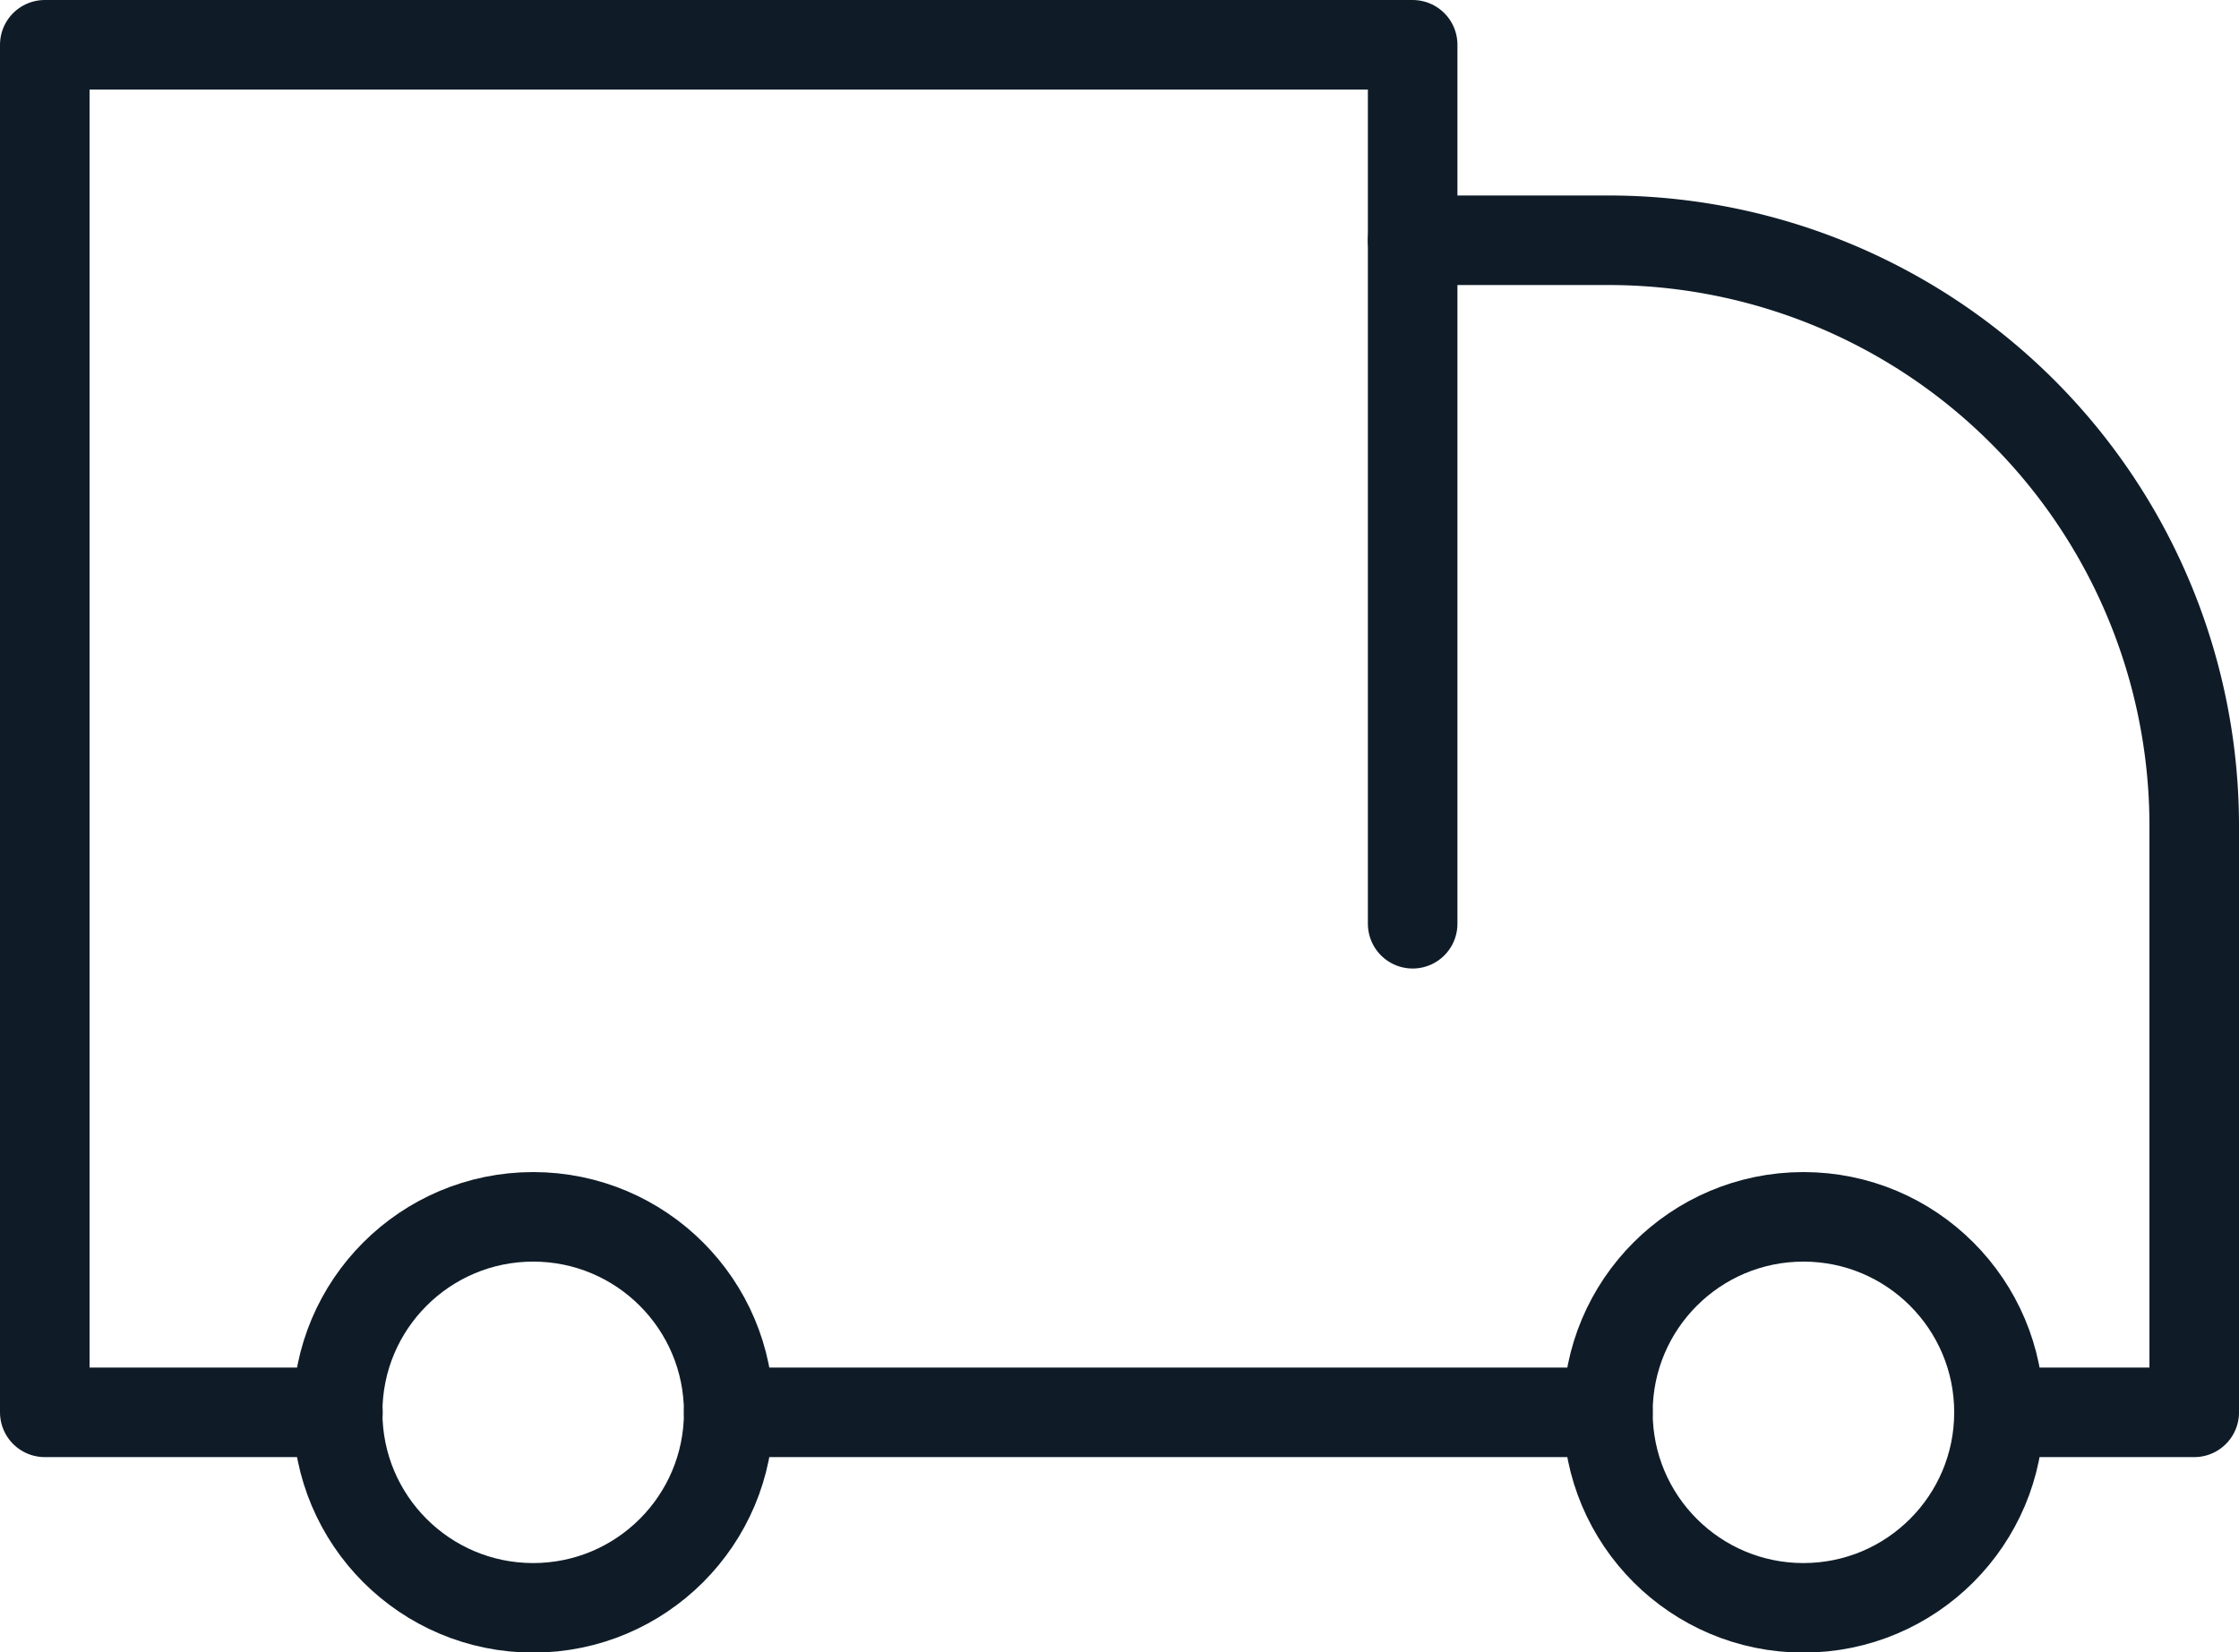
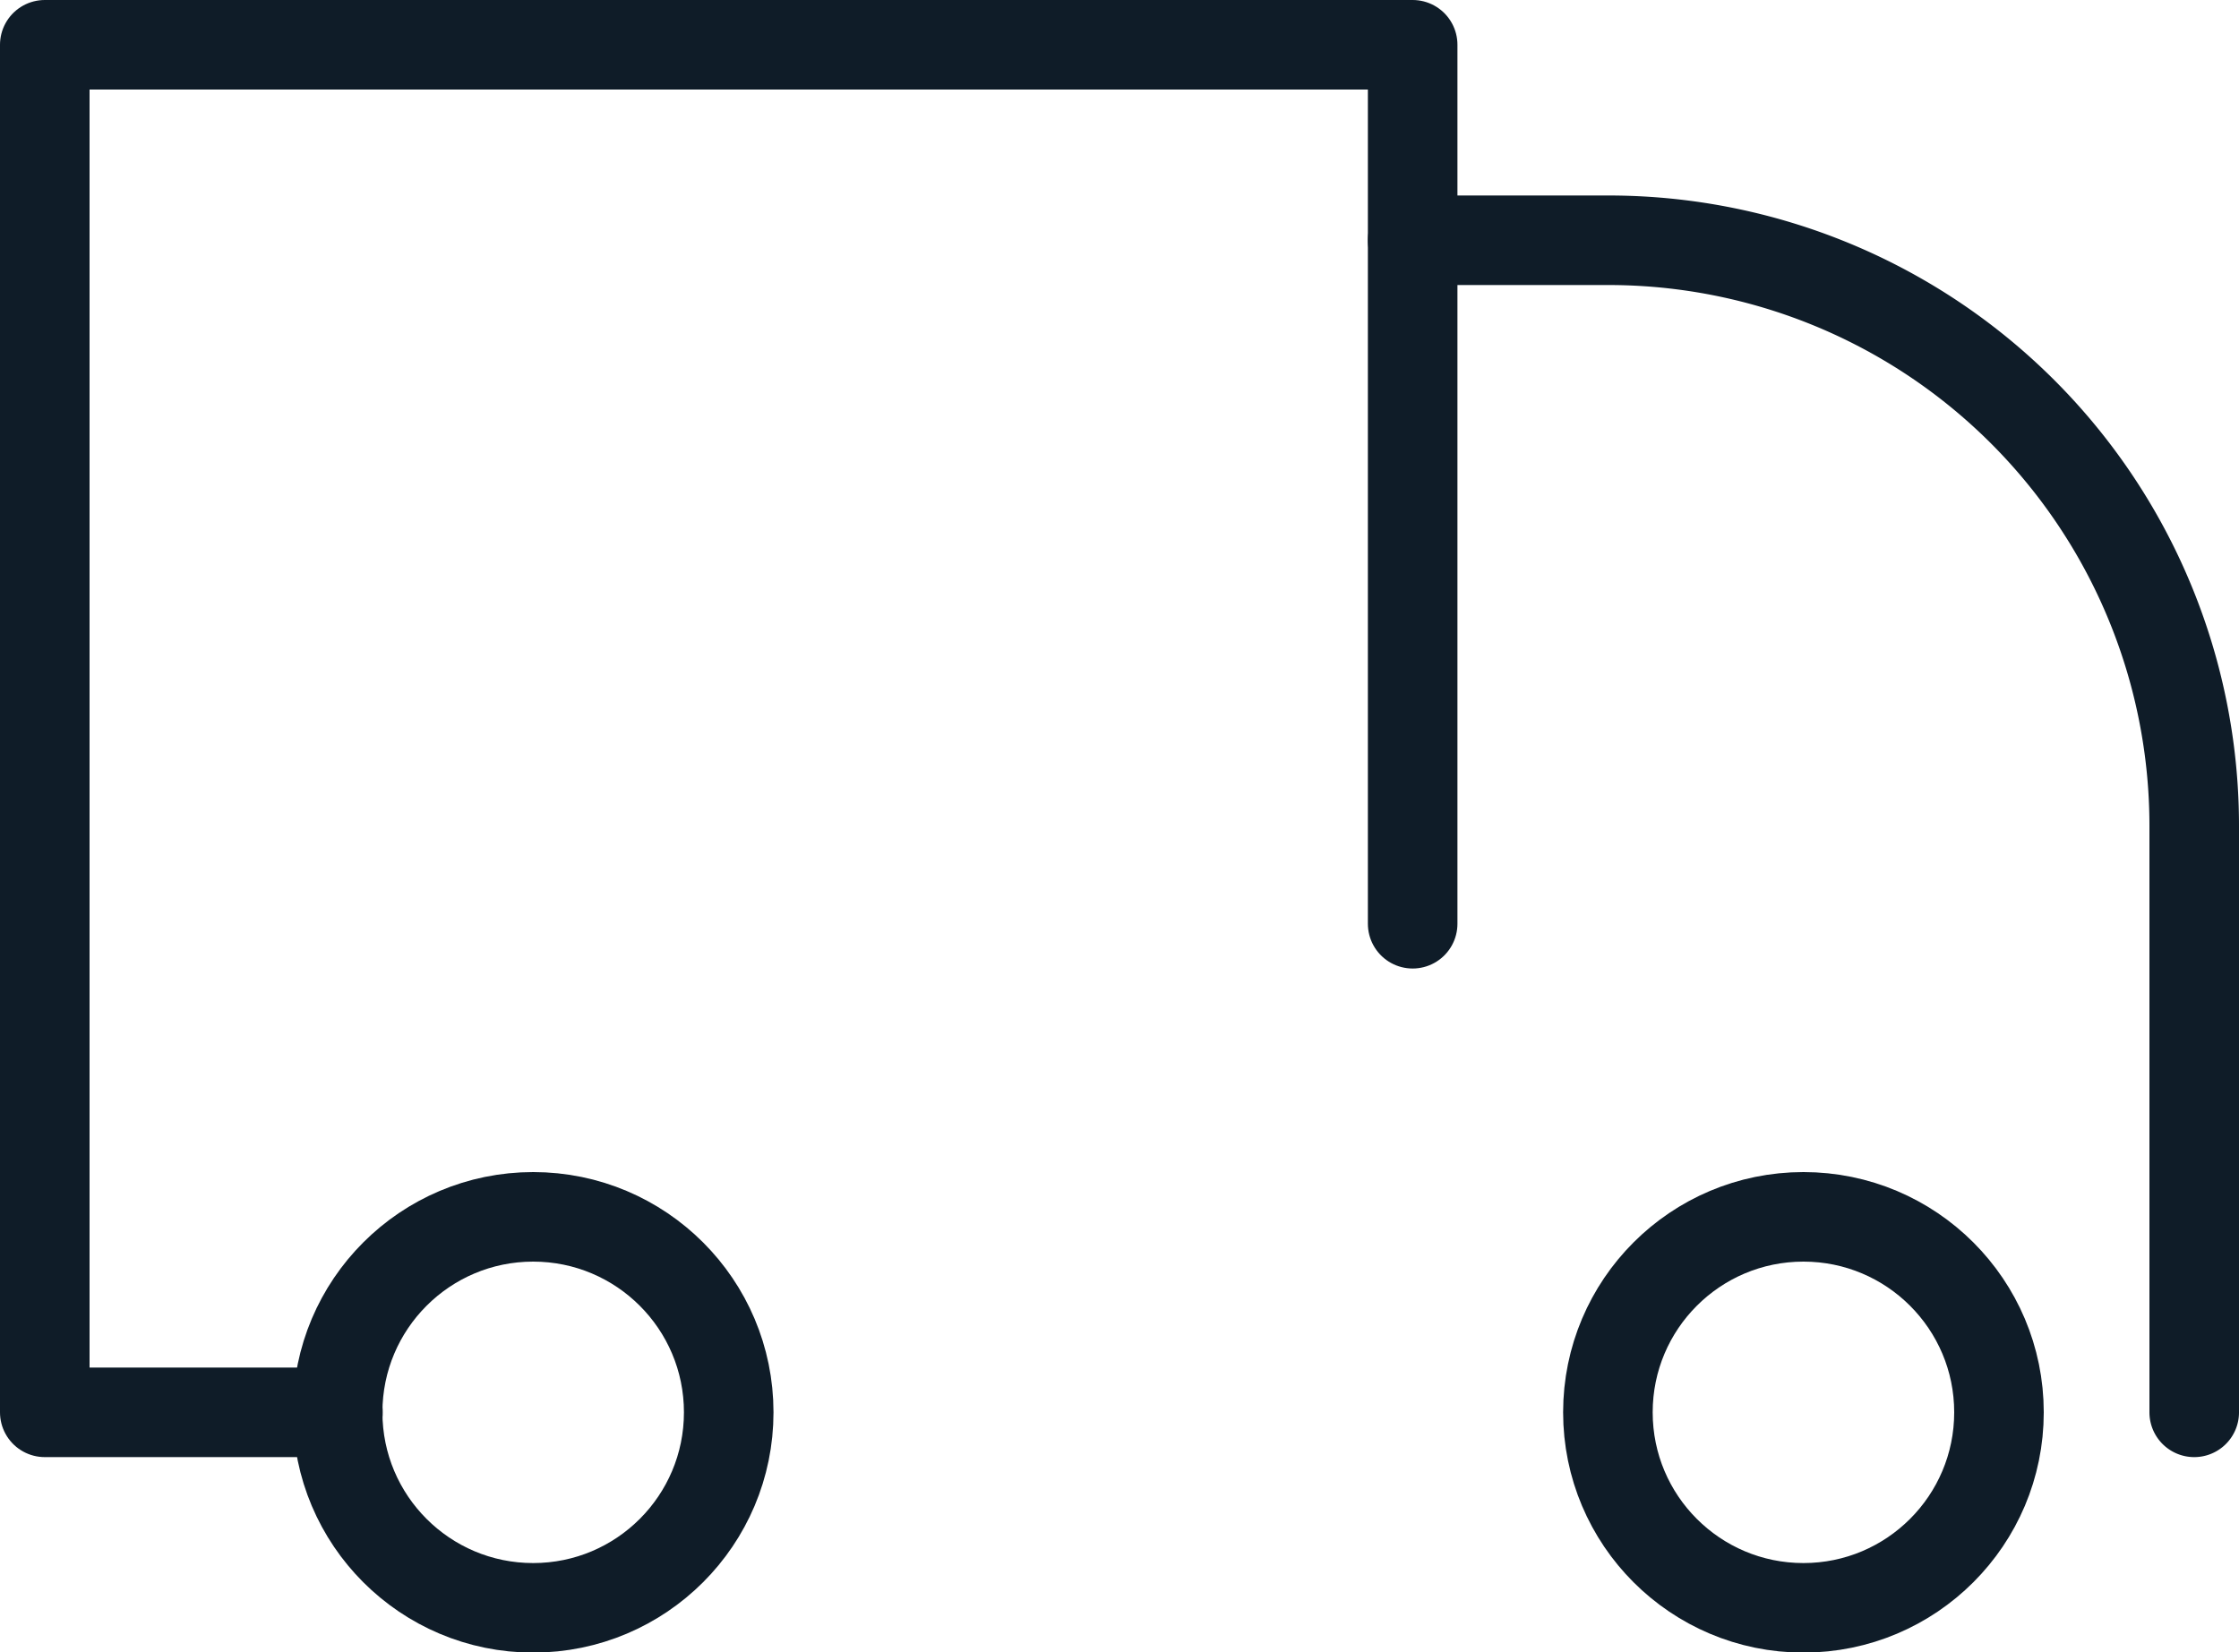
<svg xmlns="http://www.w3.org/2000/svg" width="75" height="55.36" viewBox="0 0 75 55.36">
  <defs>
    <style>.cls-1{fill:none;stroke:#0f1c28;stroke-linecap:round;stroke-linejoin:round;stroke-width:3px}</style>
  </defs>
  <g id="Layer_2" data-name="Layer 2">
    <g id="Layer_1-2" data-name="Layer 1">
      <circle cx="17.86" cy="47.32" r="6.55" class="cls-1" />
      <circle cx="60.41" cy="47.32" r="6.55" class="cls-1" />
-       <line x1="24.41" x2="53.86" y1="47.32" y2="47.32" class="cls-1" />
      <polyline points="47.32 30.95 47.32 1.5 1.5 1.5 1.5 47.32 11.32 47.32" class="cls-1" />
-       <path d="M47.32,8.05h6.54A19.62,19.62,0,0,1,73.5,27.68V47.32H67" class="cls-1" />
+       <path d="M47.32,8.05h6.54A19.62,19.62,0,0,1,73.5,27.68V47.32" class="cls-1" />
    </g>
  </g>
</svg>